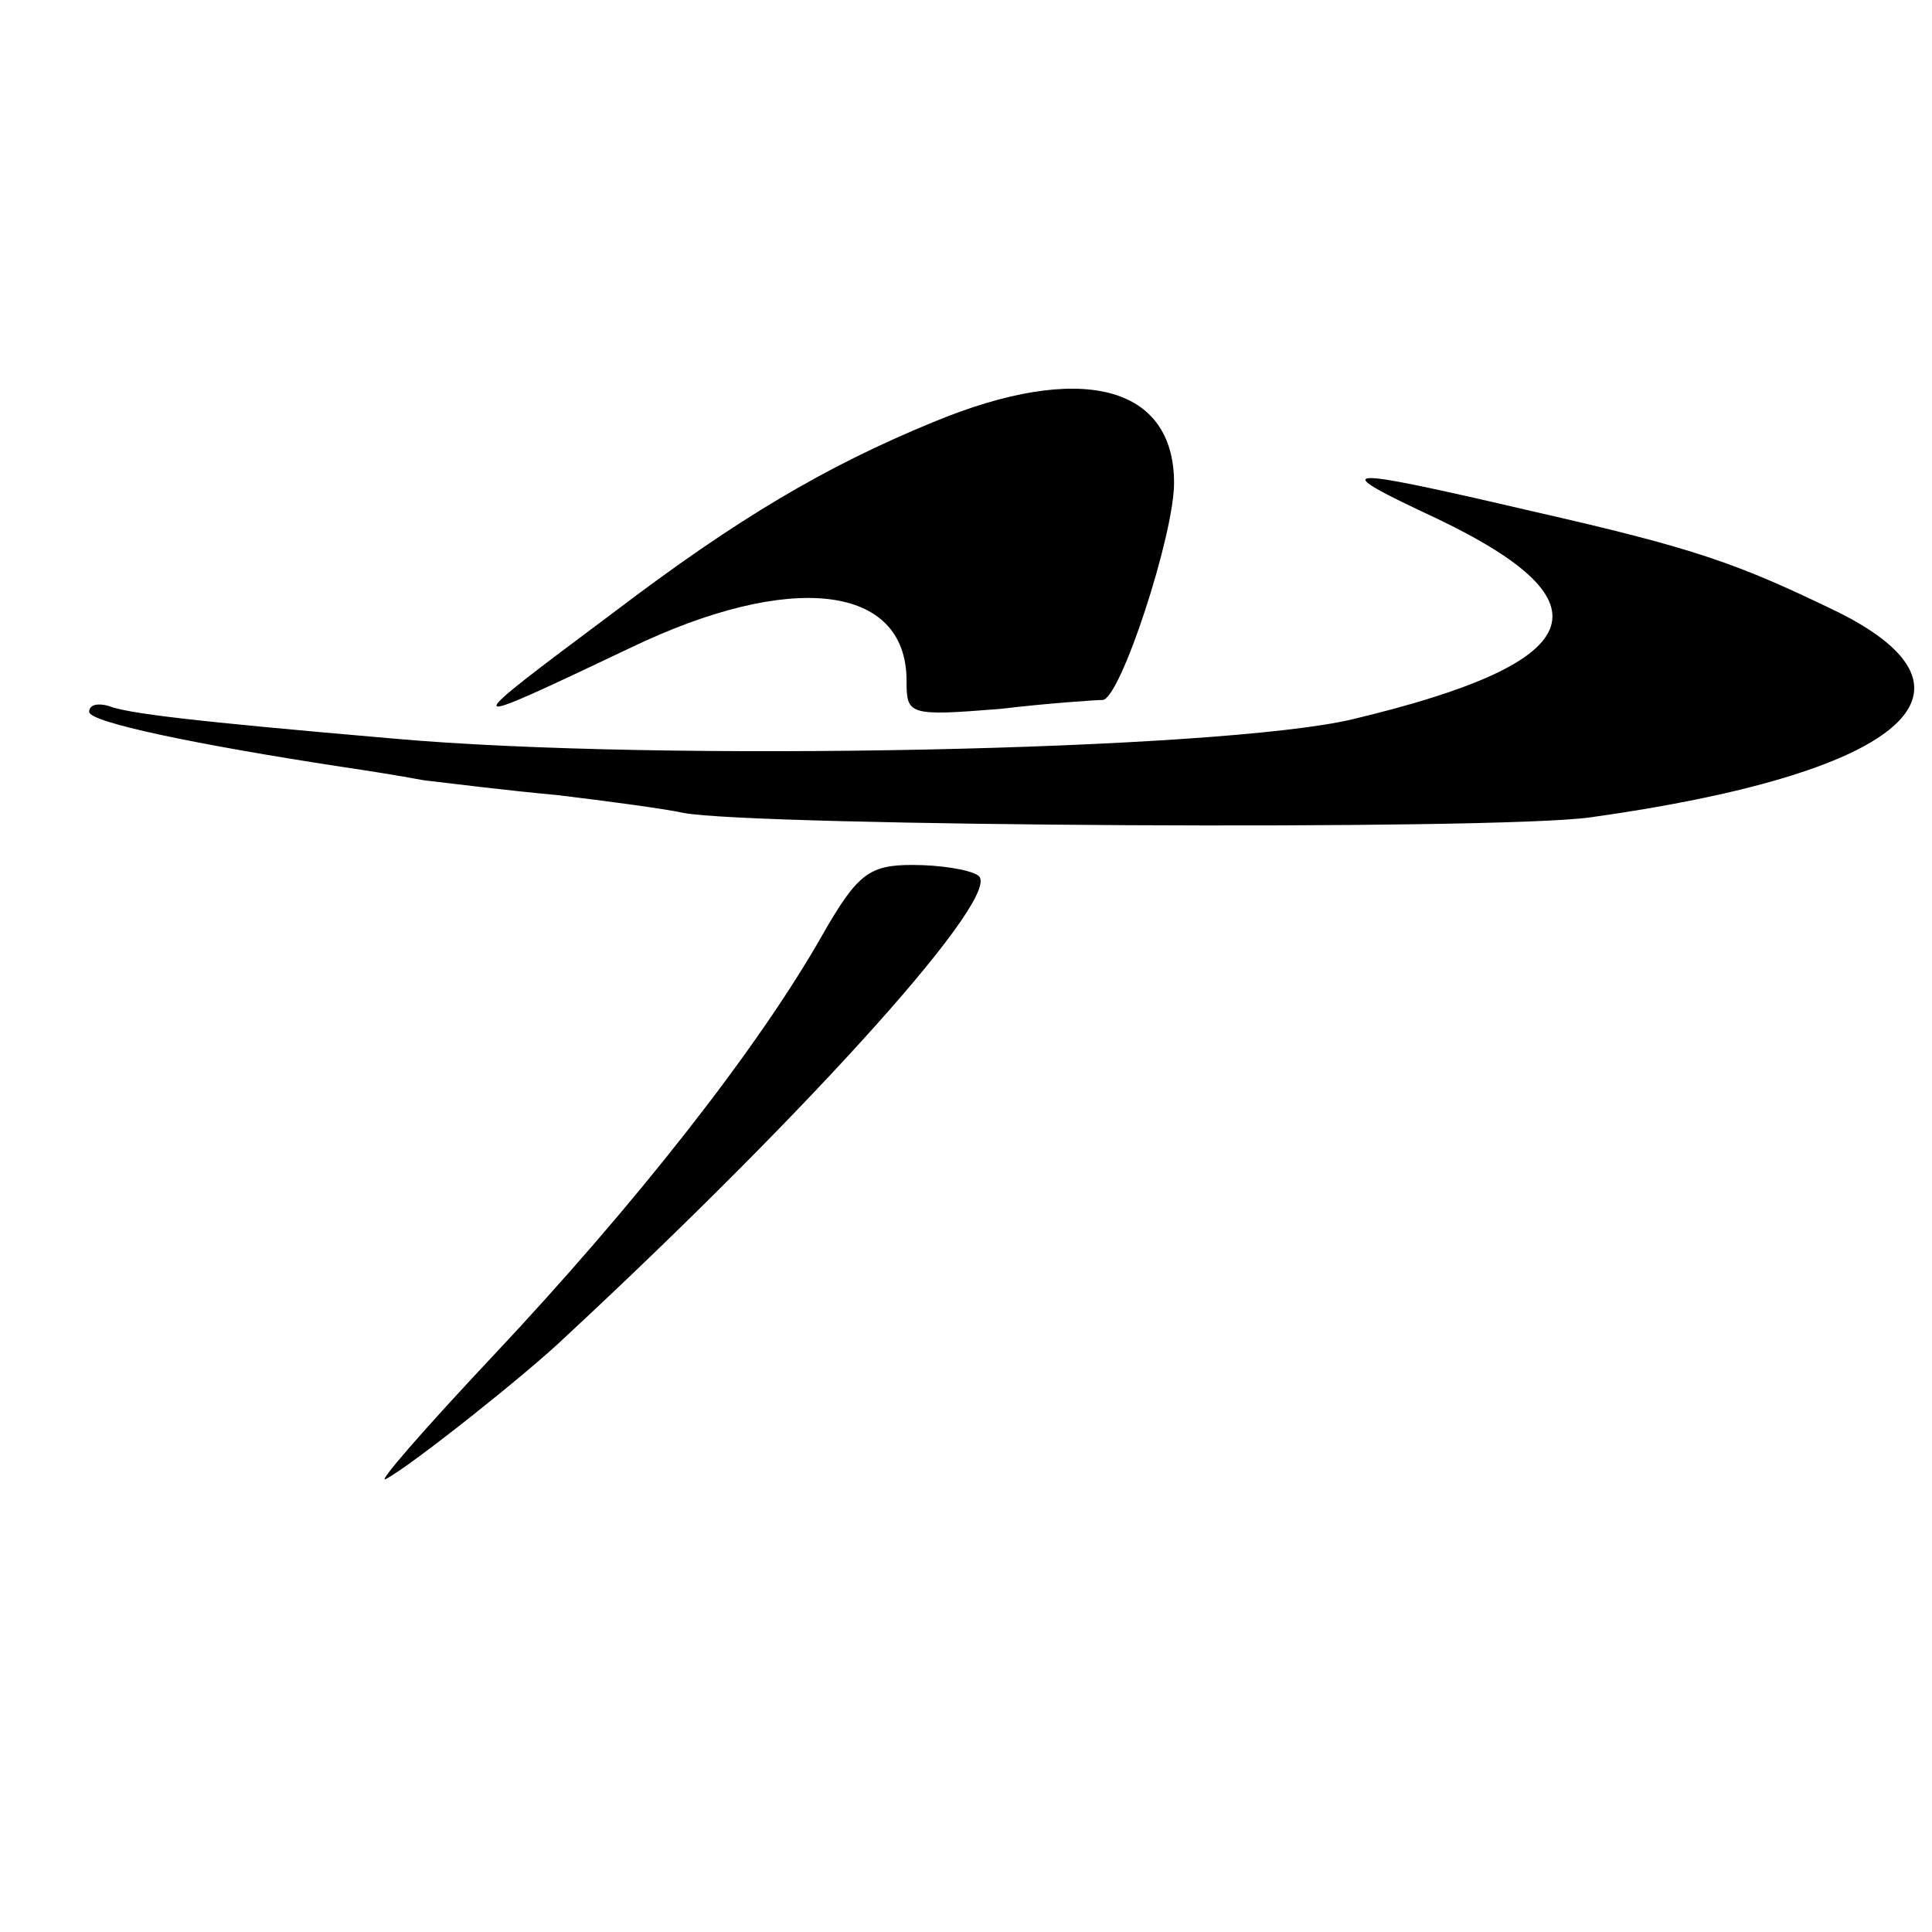
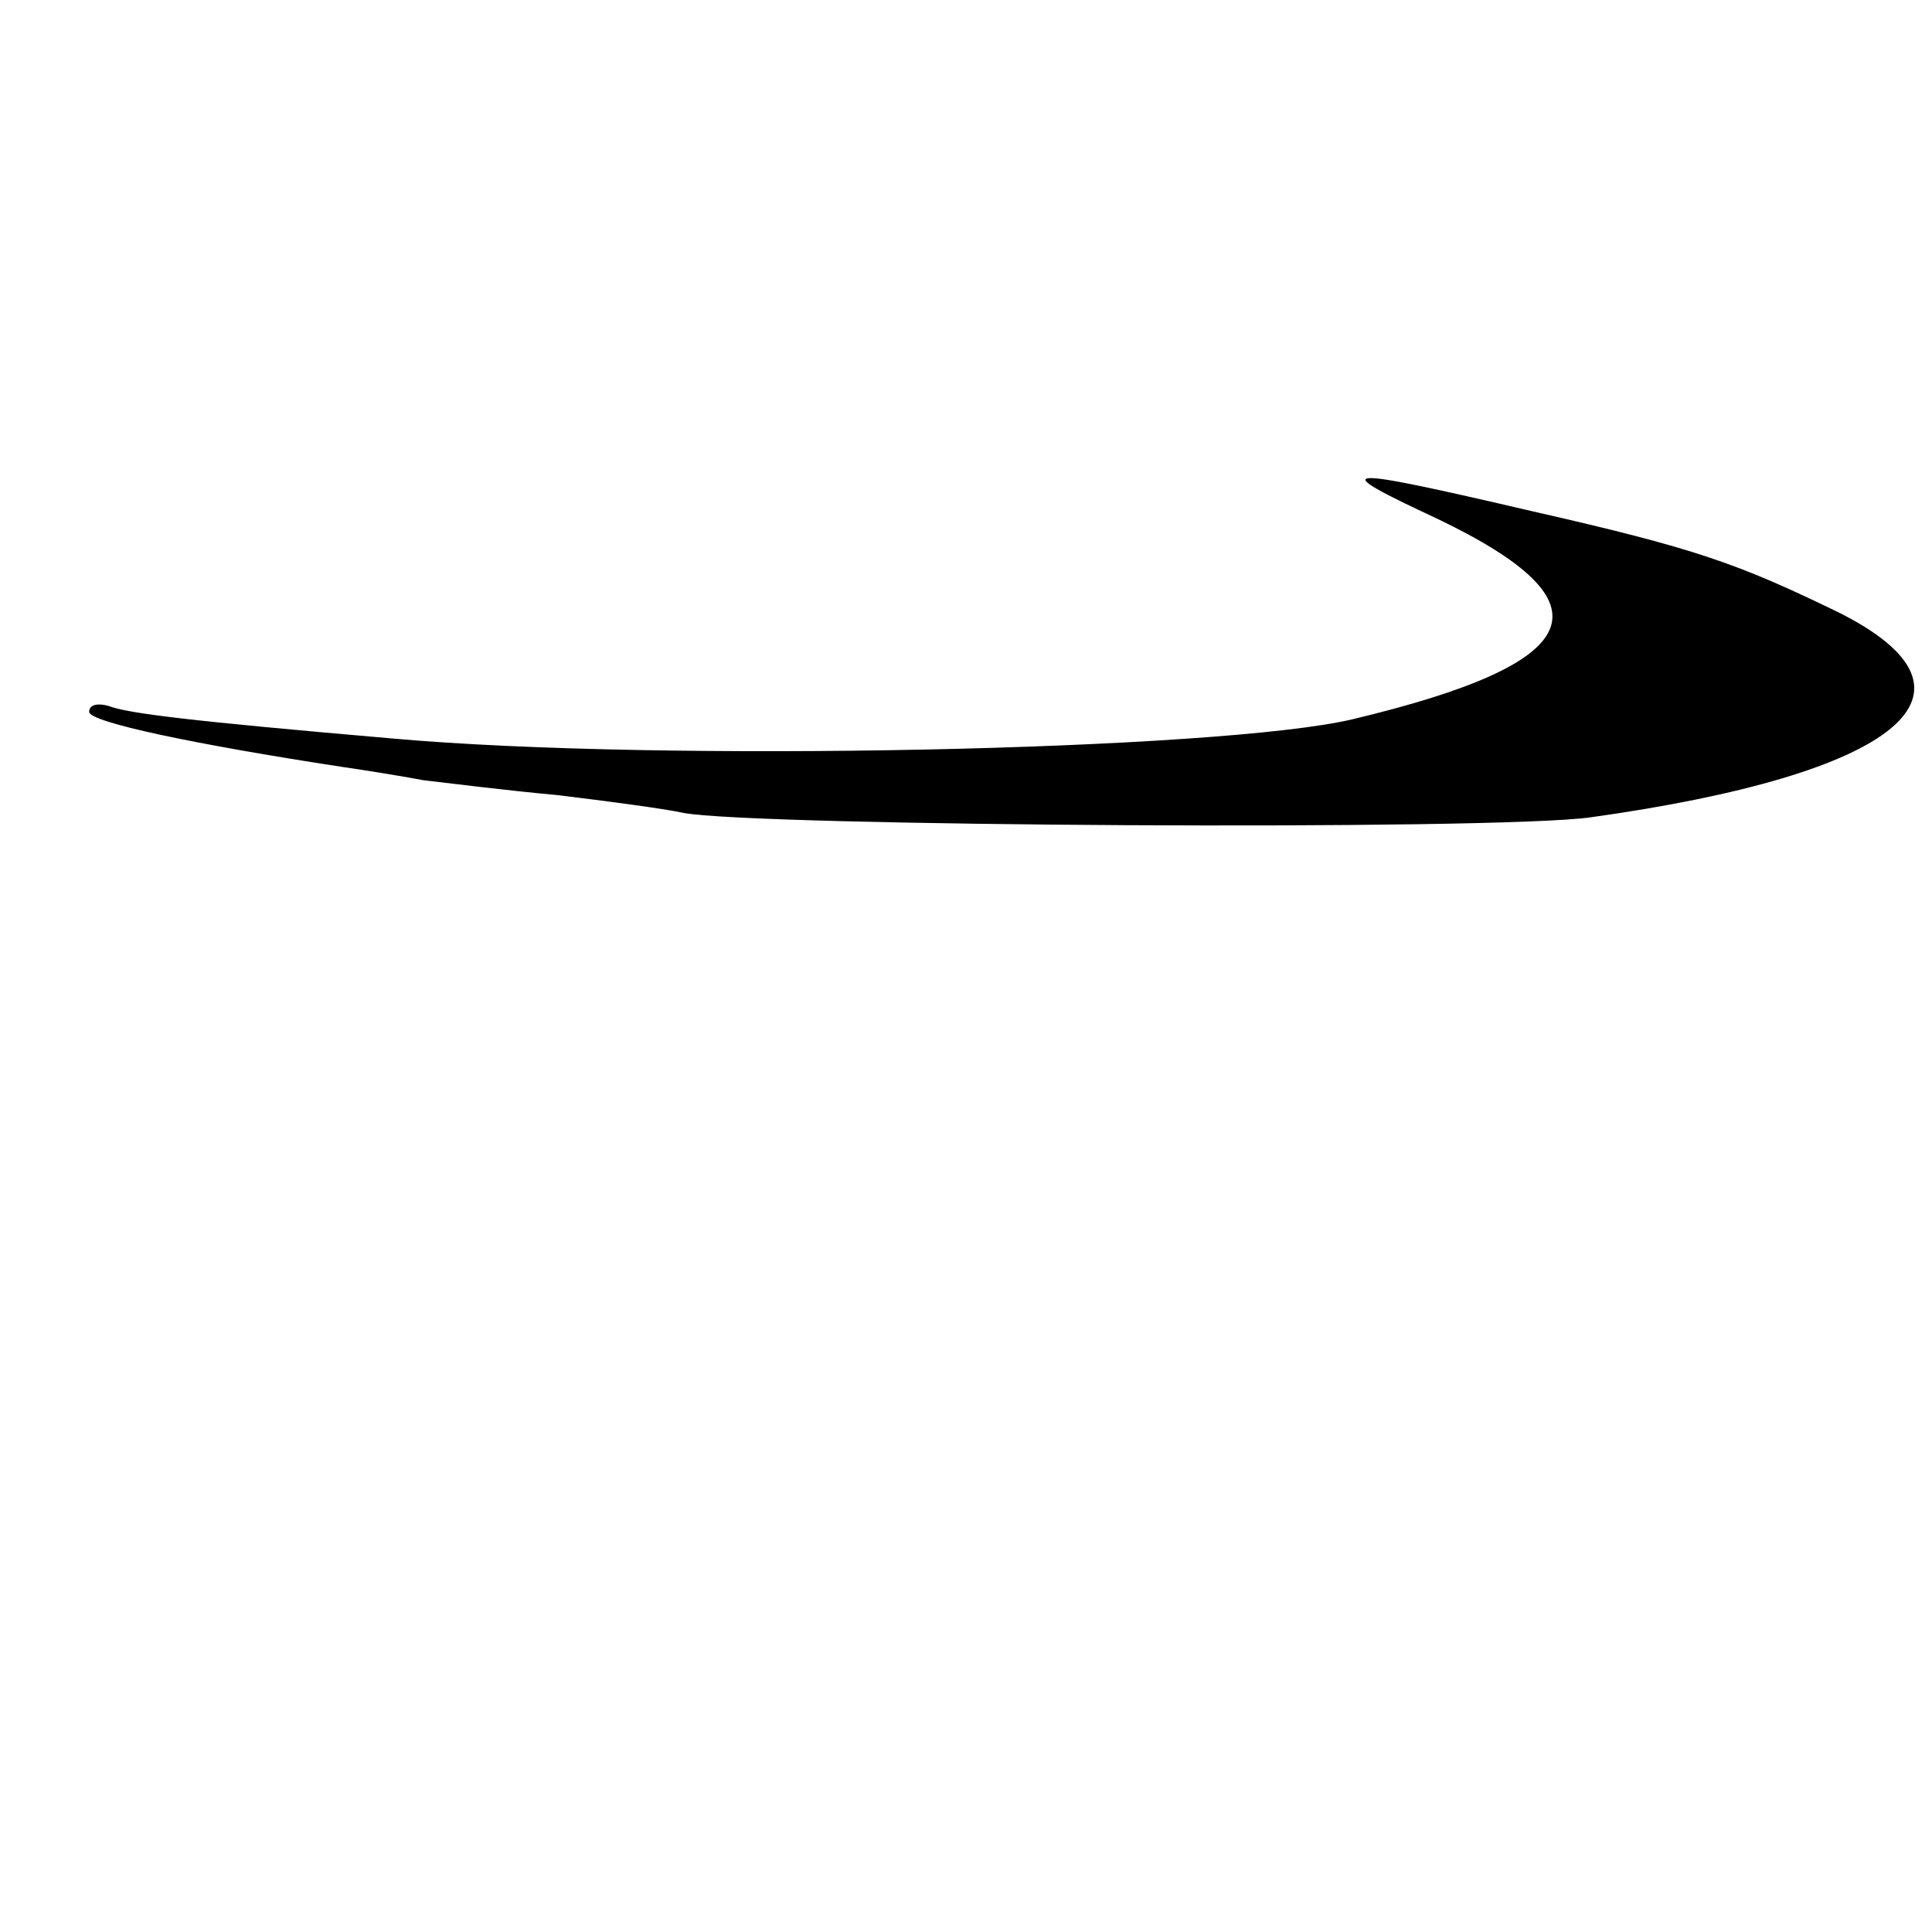
<svg xmlns="http://www.w3.org/2000/svg" version="1.0" width="130pt" height="130pt" viewBox="0 0 130 130" preserveAspectRatio="xMidYMid meet">
  <g transform="translate(0,130) scale(0.1,-0.1)" fill="#000000" stroke="none">
-     <path d="M628 1016 c-73 -30 -132 -65 -215 -128 -107 -80 -107 -80 11 -24 108 52 186 43 186 -22 0 -23 1 -24 63 -19 34 4 65 6 69 6 12 1 48 111 48 146 0 66 -63 82 -162 41z" />
    <path d="M967 951 c119 -57 102 -97 -57 -135 -89 -21 -465 -29 -645 -13 -139 12 -179 17 -192 22 -7 2 -13 1 -13 -4 0 -7 72 -22 170 -37 14 -2 39 -6 55 -9 17 -2 57 -7 90 -10 33 -4 71 -9 85 -12 47 -9 545 -12 610 -3 208 29 275 84 167 138 -68 33 -96 43 -206 68 -133 31 -139 30 -64 -5z" />
-     <path d="M554 672 c-44 -78 -128 -184 -221 -283 -48 -51 -81 -89 -73 -84 17 9 95 71 120 95 168 156 297 300 278 311 -6 4 -26 7 -44 7 -29 0 -37 -6 -60 -46z" />
  </g>
</svg>